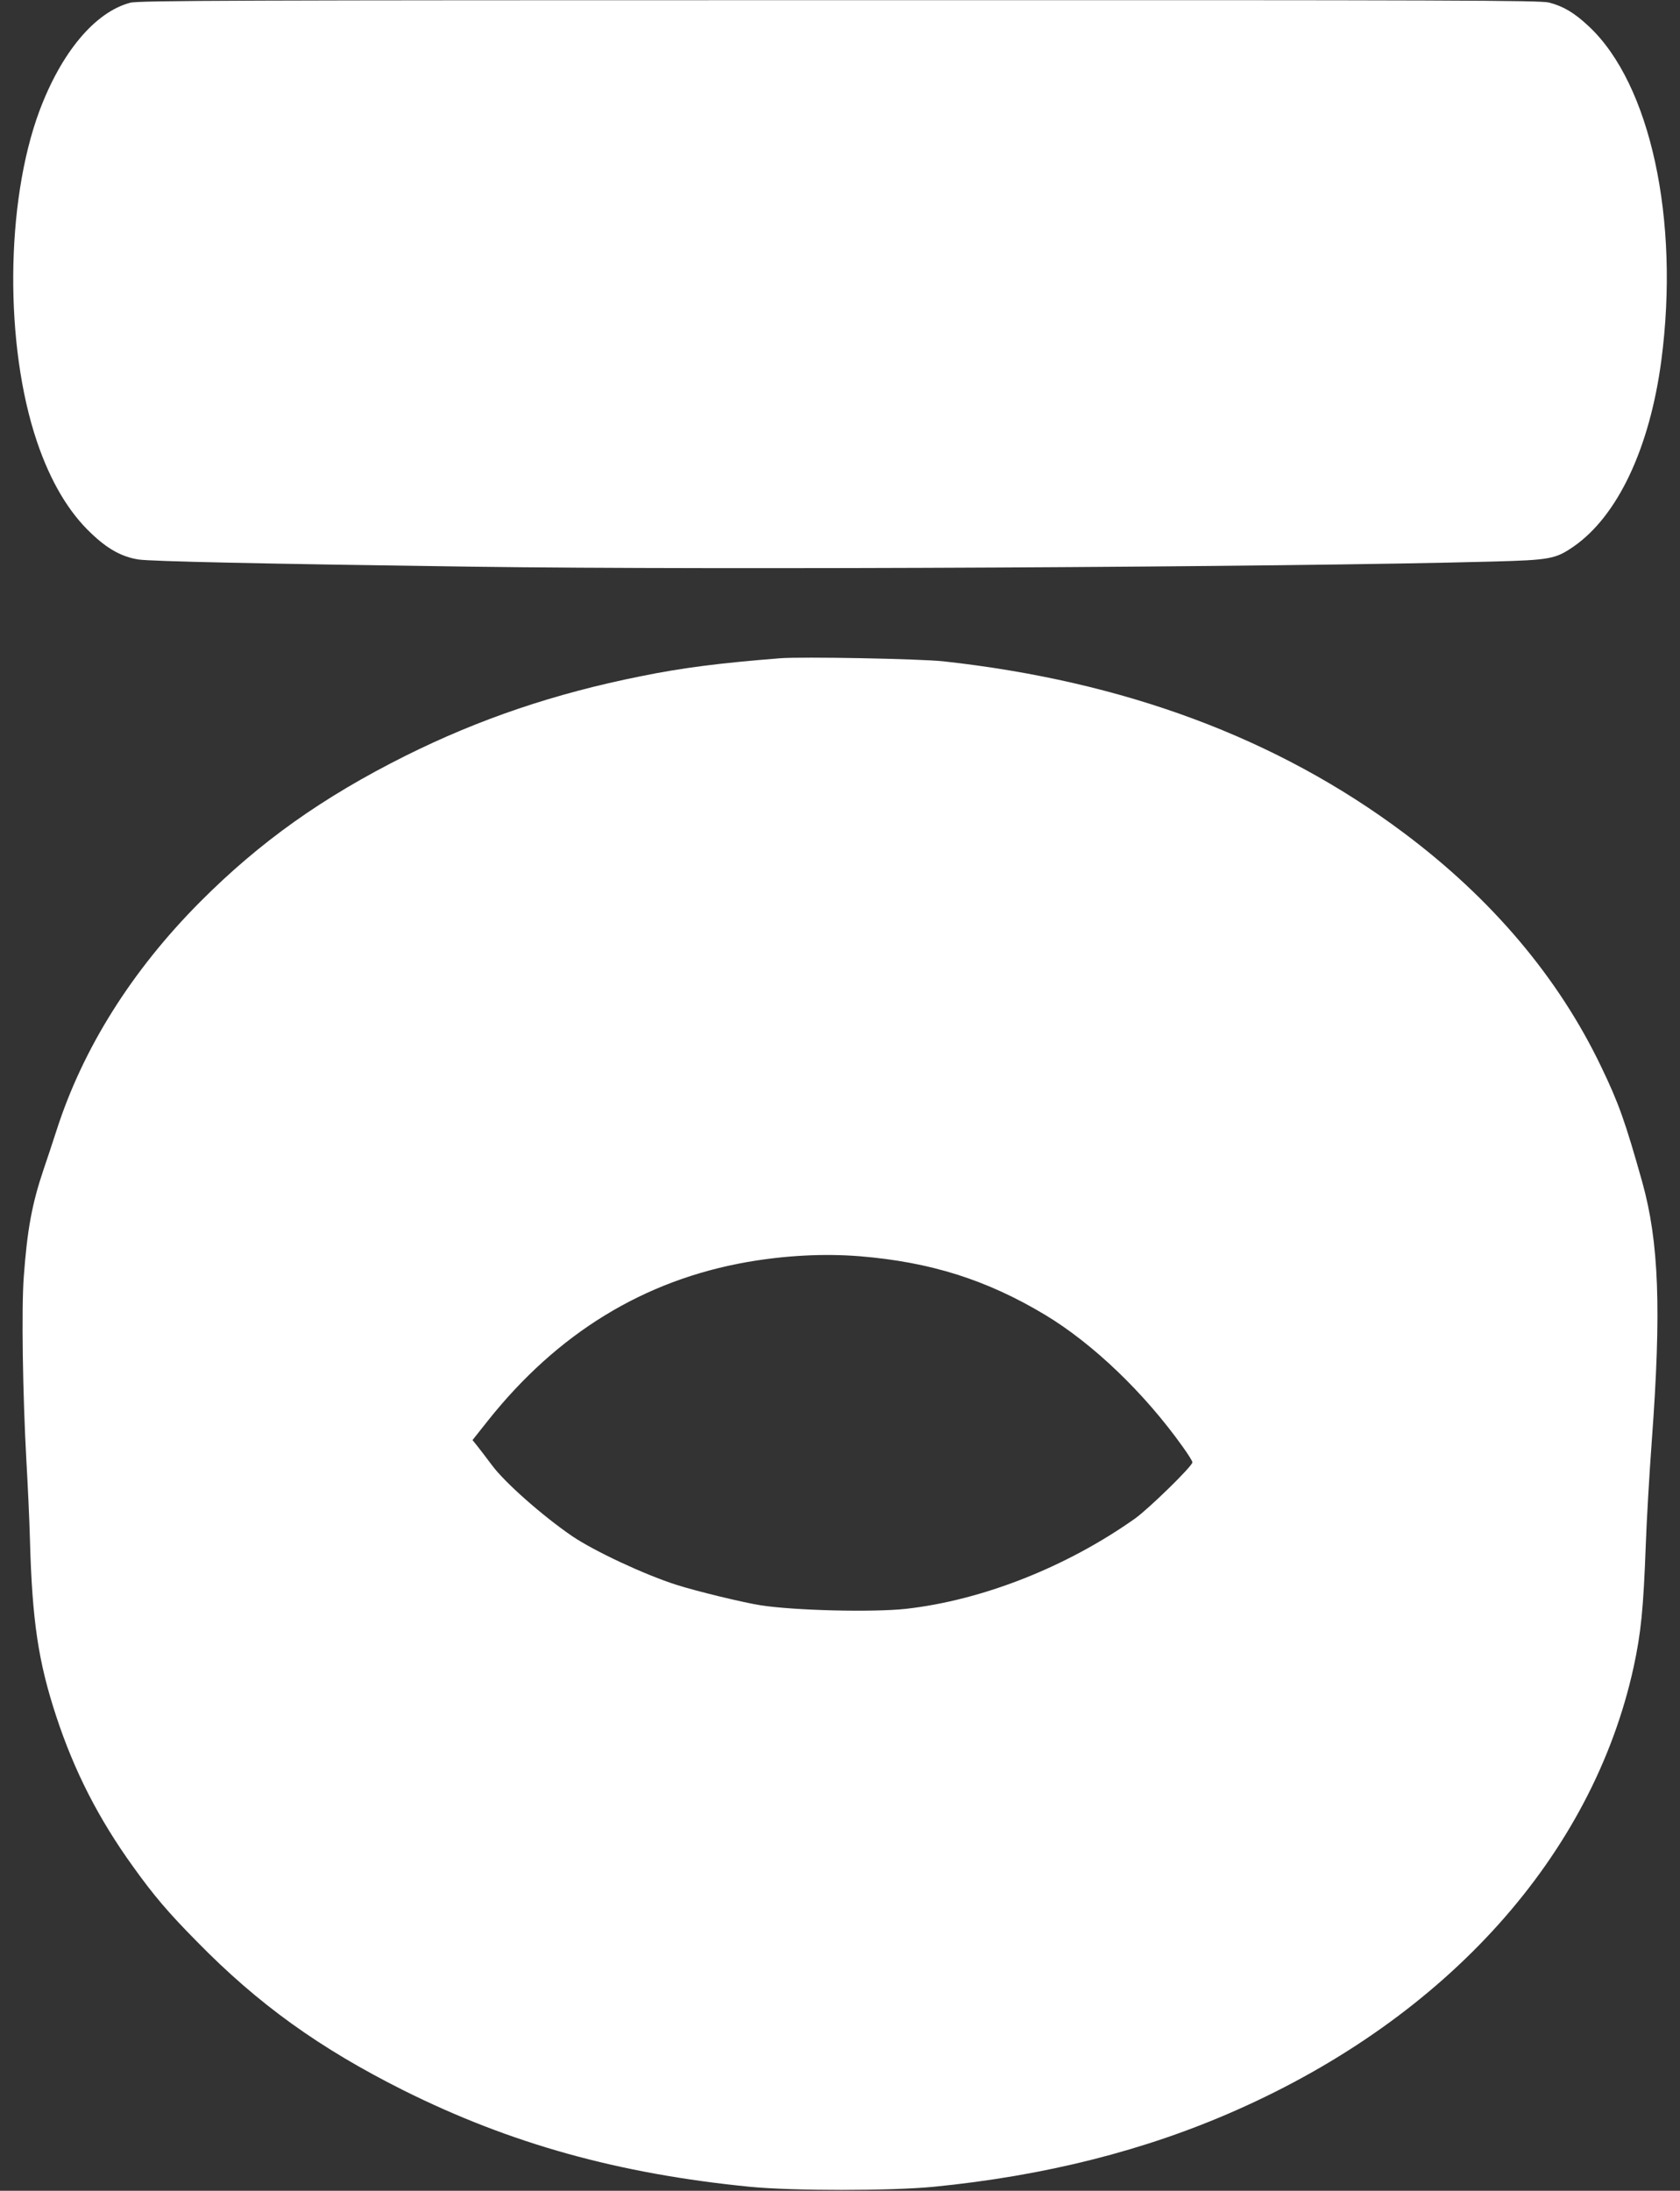
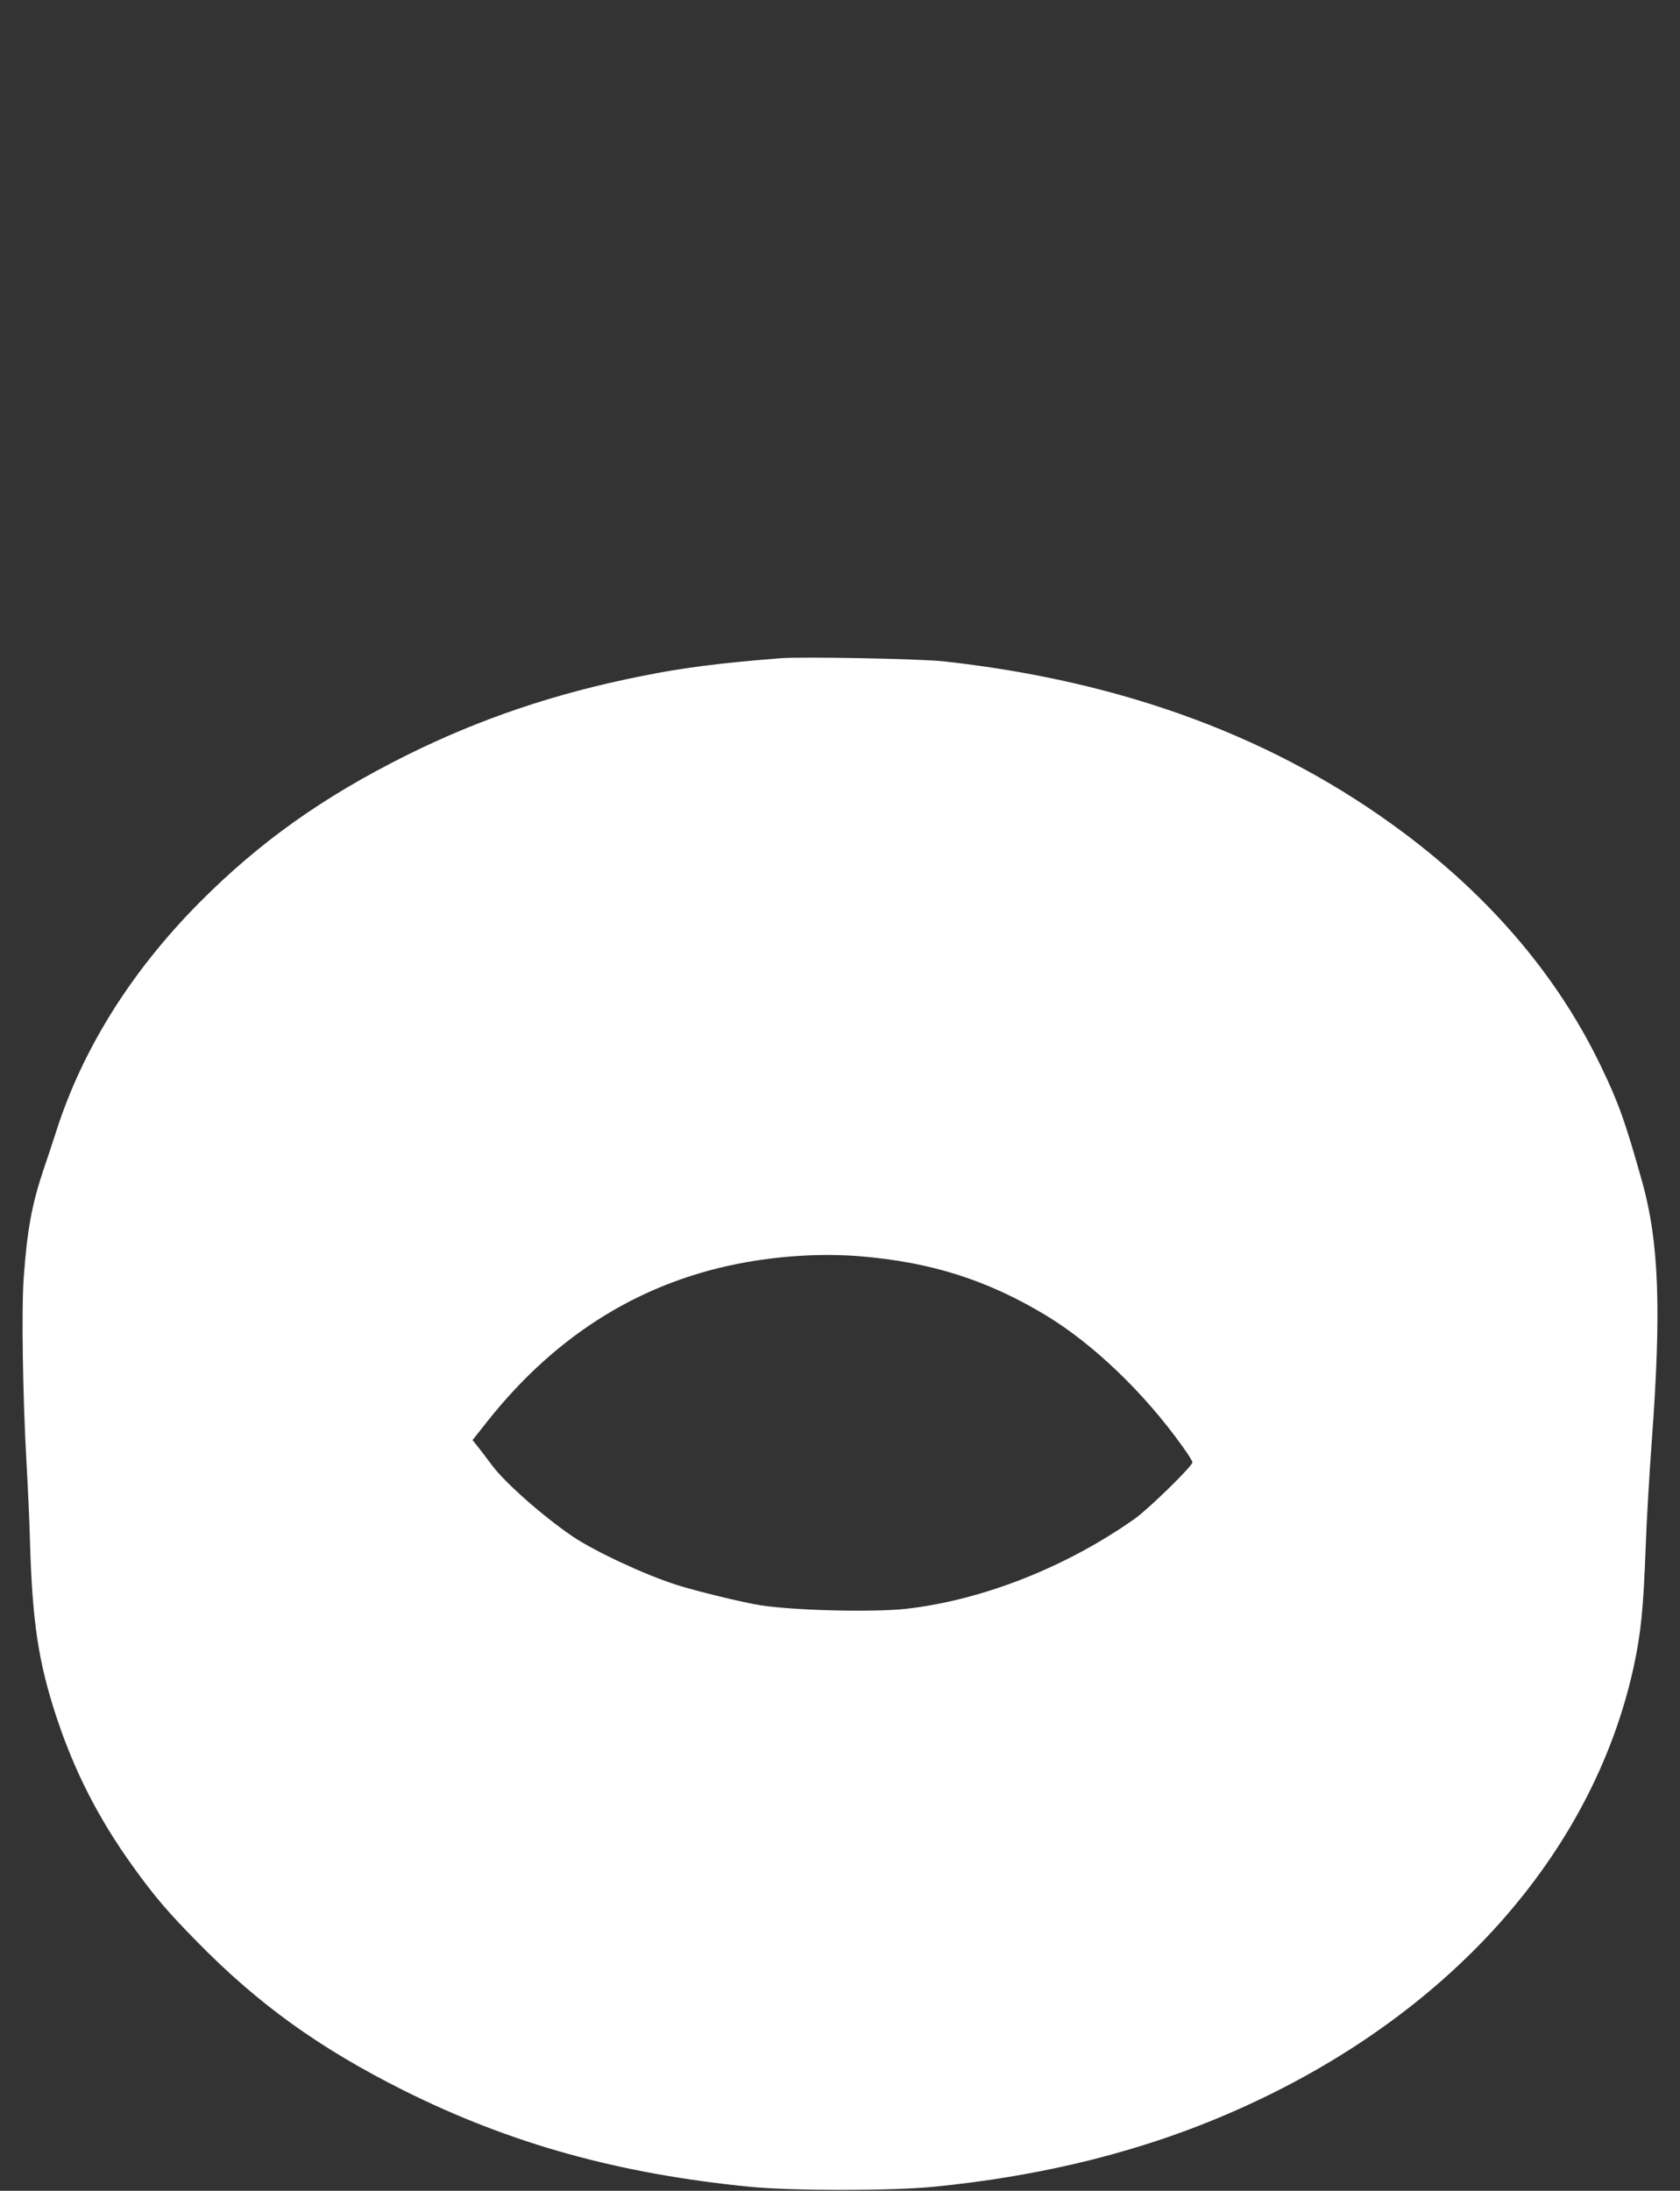
<svg xmlns="http://www.w3.org/2000/svg" version="1.0" width="982pt" height="1280pt" viewBox="0 0 982 1280" preserveAspectRatio="xMidYMid meet">
  <rect x="0" y="0" width="982" height="1280" fill="#333333" stroke="none" />
  <g transform="translate(0,1280) scale(0.1,-0.1)" fill="#ffffff" stroke="none">
-     <path d="M761 12784 c-207 -55 -404 -292 -532 -636 -197 -533 -203 -1367 -13 -1928 78 -231 185 -412 317 -536 96 -92 180 -138 277 -153 72 -11 711 -25 1950 -42 1448 -20 4747 -3 5965 30 335 9 367 15 472 87 258 178 446 575 514 1089 108 821 -64 1615 -424 1951 -84 79 -148 117 -232 139 -53 13 -506 15 -4150 14 -3541 0 -4097 -2 -4144 -15z" />
    <path d="M4560 8954 c-354 -28 -574 -56 -814 -105 -505 -101 -942 -249 -1376 -465 -484 -242 -850 -502 -1200 -853 -400 -402 -686 -857 -840 -1337 -23 -71 -57 -174 -76 -229 -67 -199 -95 -350 -115 -625 -14 -183 -6 -690 15 -1070 8 -140 18 -349 21 -465 13 -477 49 -715 154 -1034 106 -321 247 -597 448 -876 121 -169 206 -269 373 -438 359 -367 717 -624 1210 -871 624 -311 1255 -487 2026 -563 250 -24 817 -24 1069 0 652 64 1240 212 1772 448 1235 546 2081 1490 2322 2589 43 200 57 336 71 715 5 143 21 415 35 605 57 769 42 1164 -56 1515 -100 355 -138 461 -240 673 -249 520 -639 981 -1154 1366 -739 553 -1633 886 -2690 1002 -140 15 -827 28 -955 18z m467 -3494 c413 -34 742 -138 1083 -343 279 -168 579 -455 804 -771 31 -43 56 -83 56 -90 0 -22 -254 -270 -335 -328 -401 -284 -894 -478 -1340 -528 -194 -21 -653 -10 -850 21 -102 16 -374 82 -490 119 -188 60 -479 196 -611 285 -172 118 -393 312 -469 415 -35 47 -75 99 -88 115 l-25 31 88 111 c408 514 914 823 1516 929 225 39 451 51 661 34z" />
  </g>
</svg>